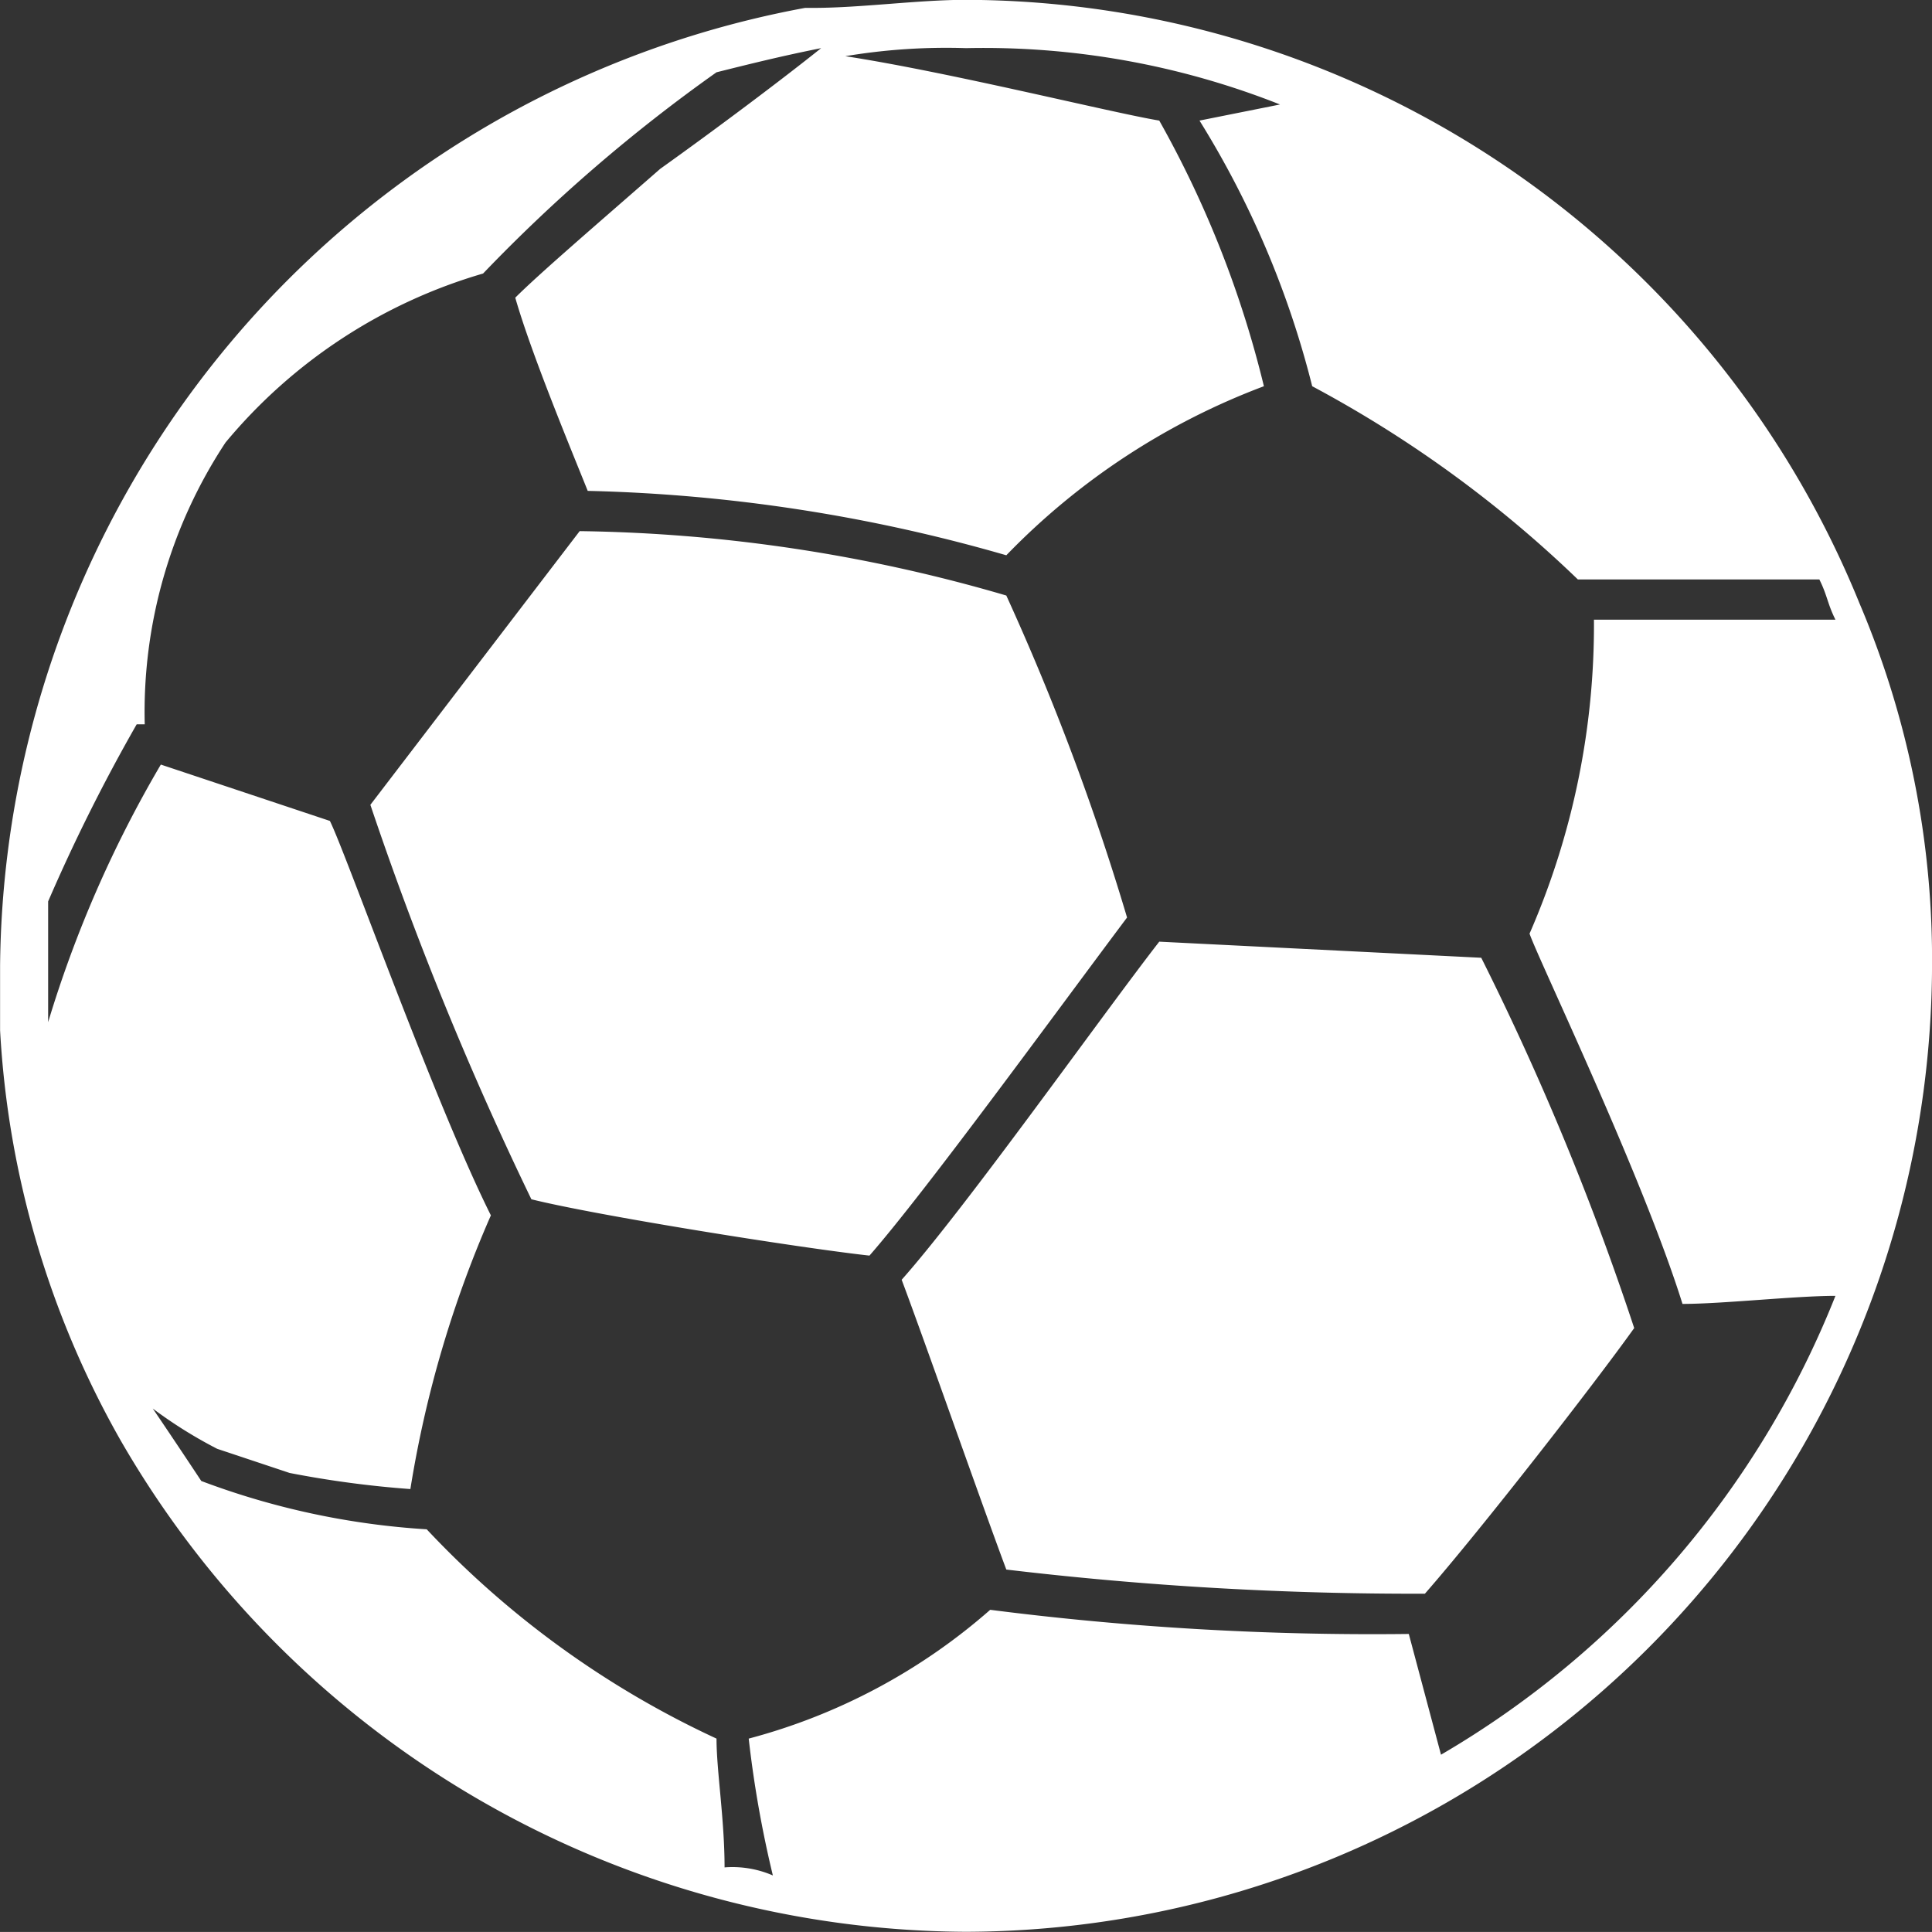
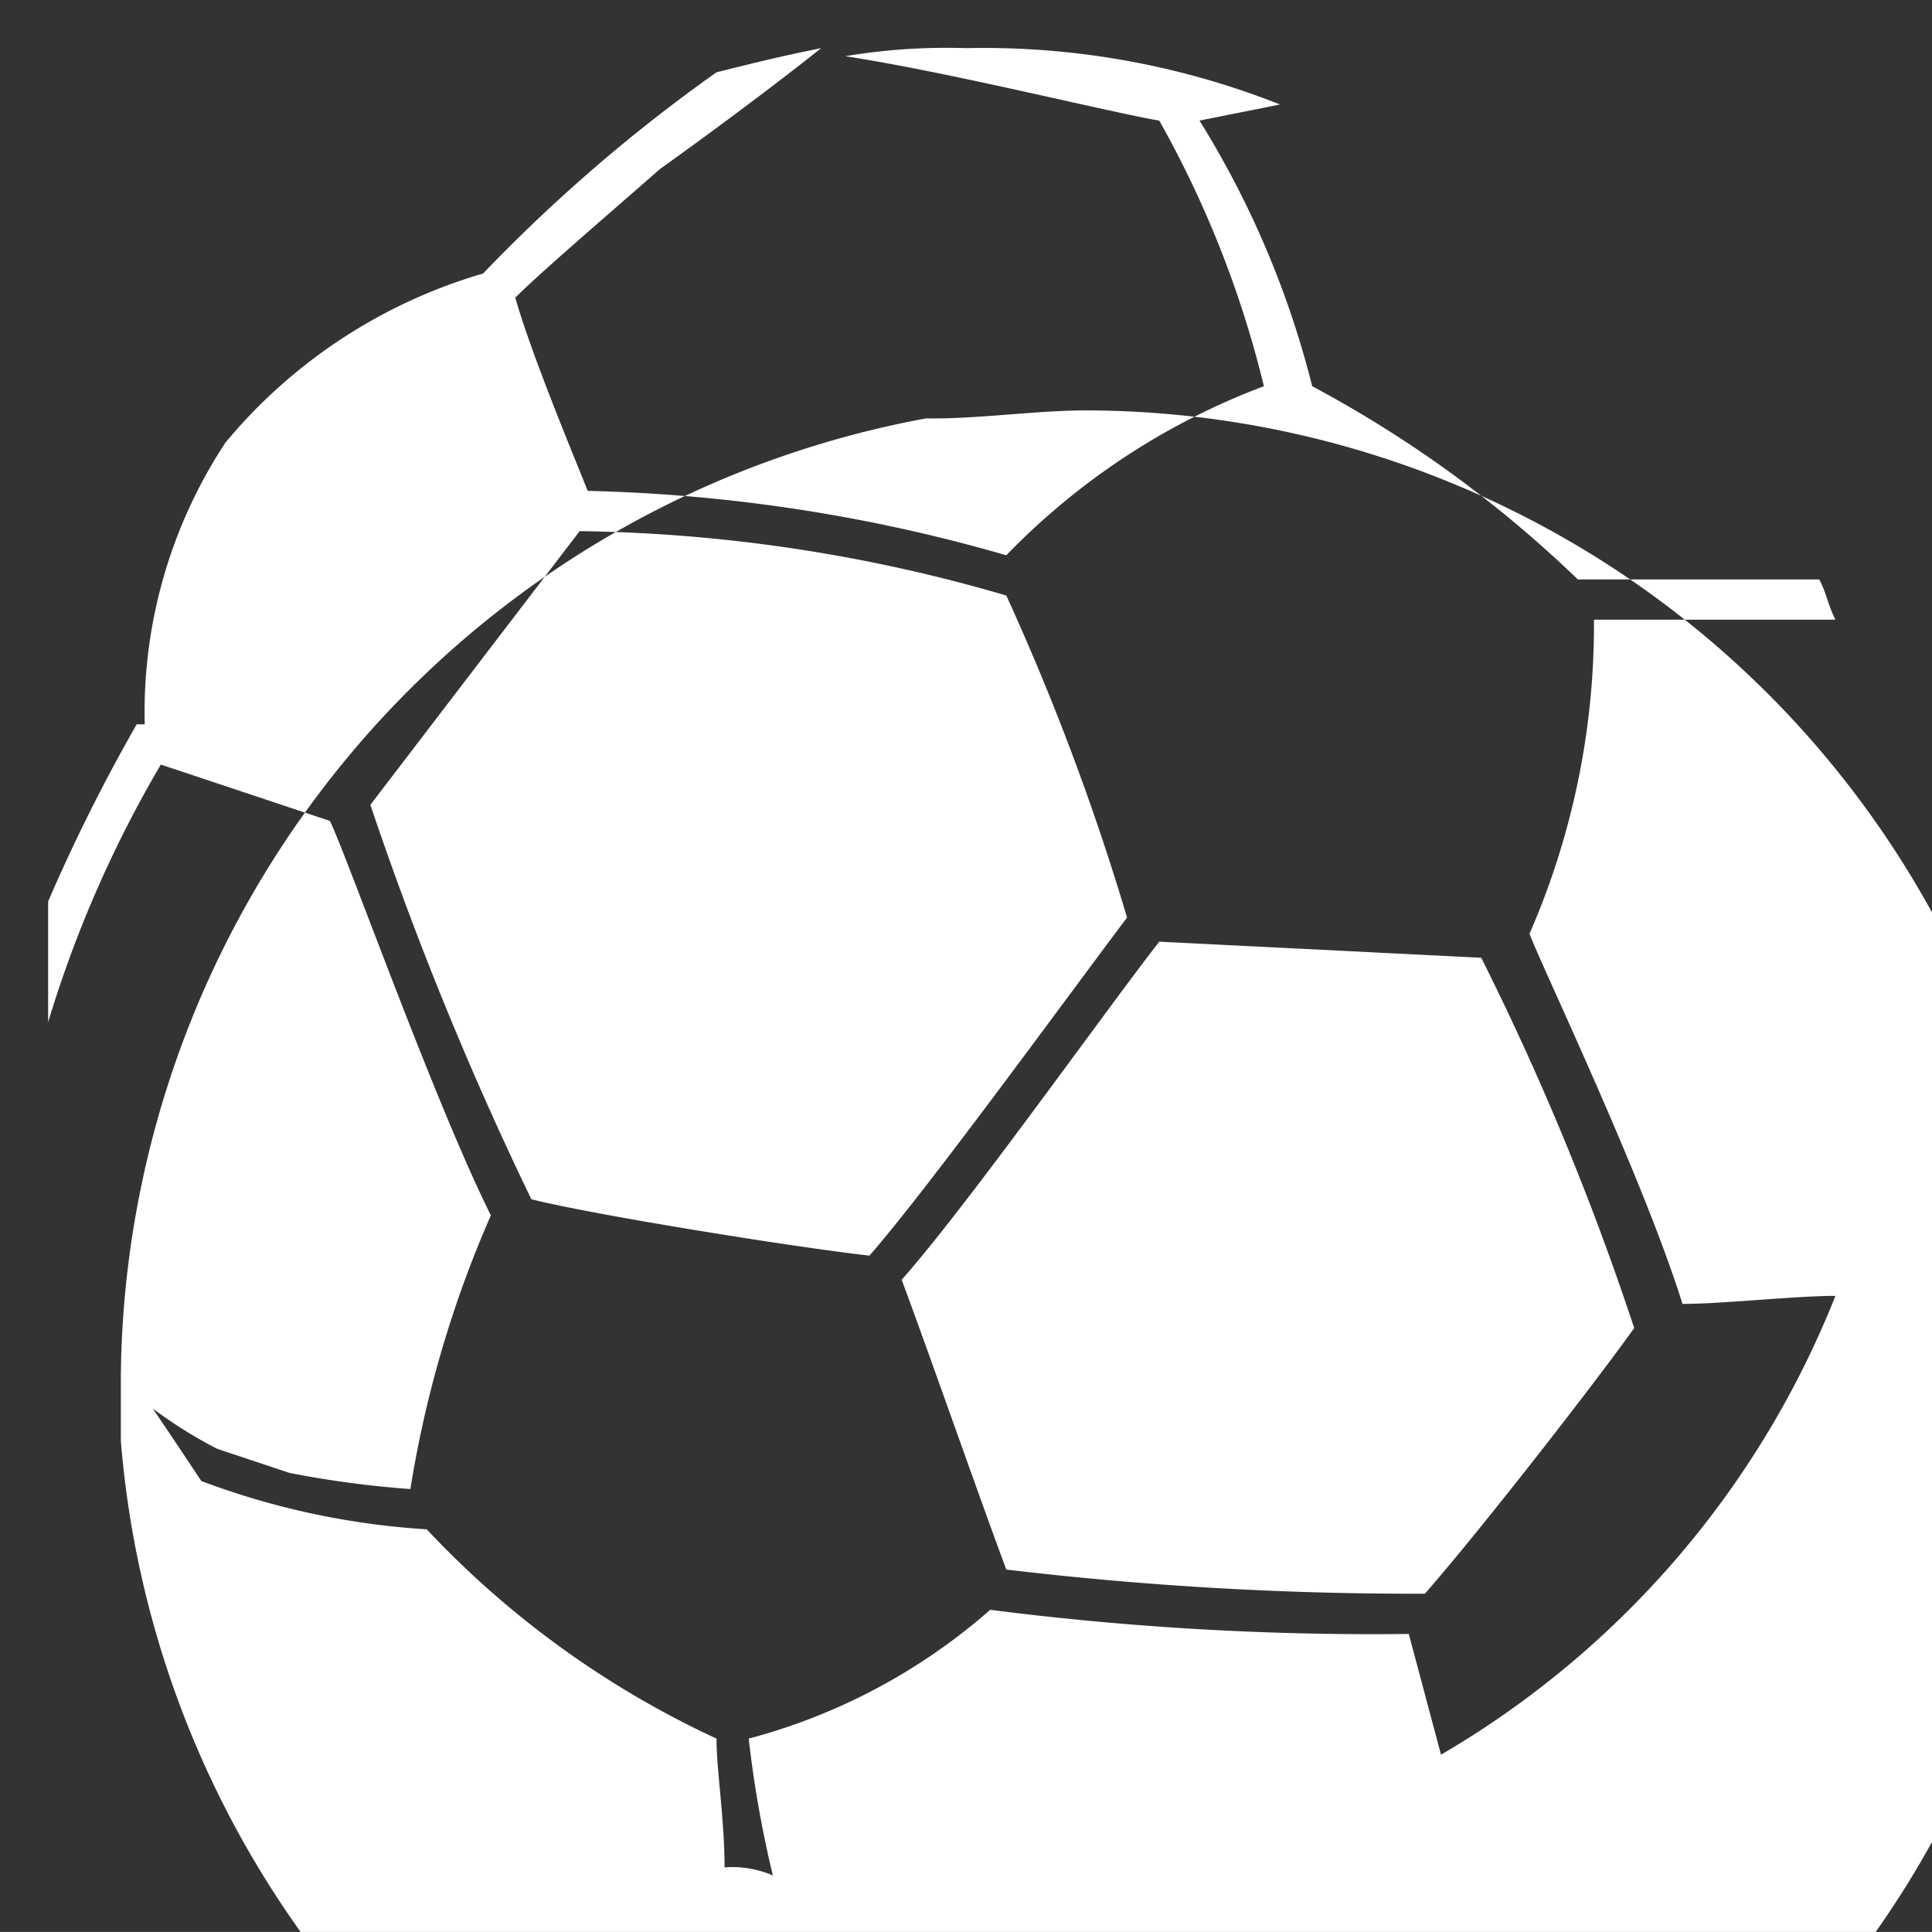
<svg xmlns="http://www.w3.org/2000/svg" width="48.001" height="48" viewBox="0 0 48.001 48">
  <rect x="0" y="0" width="48.001" height="48" fill="#333333" stroke="none" />
-   <path id="ic_Sports" d="M83.252,116.316a23.182,23.182,0,0,1-3-10.2v-1.6a24.437,24.437,0,0,1,20-23.8h.2c1.2,0,2.6-.2,3.8-.2a24.041,24.041,0,0,1,22.2,15,22.632,22.632,0,0,1,1.8,9,24.07,24.07,0,0,1-24,24A24.376,24.376,0,0,1,83.252,116.316Zm2,1a19.192,19.192,0,0,0,5.6,1.2,23.262,23.262,0,0,0,7.2,5.2c0,.8.2,2,.2,3.2a2.525,2.525,0,0,1,1.2.2,27.684,27.684,0,0,1-.6-3.4,14.848,14.848,0,0,0,6-3.2,74.722,74.722,0,0,0,10.4.6l.8,3a23.038,23.038,0,0,0,9.8-11.4c-1,0-2.8.2-3.8.2-1-3.2-3.6-8.6-3.8-9.2a19.159,19.159,0,0,0,1.6-7.8h6c-.2-.4-.2-.6-.4-1h-6a29.561,29.561,0,0,0-6.6-4.8,23.14,23.14,0,0,0-2.8-6.6l2-.4a19.991,19.991,0,0,0-7.8-1.4,15.2,15.2,0,0,0-3,.2c2.6.4,6.6,1.4,7.8,1.6a25.873,25.873,0,0,1,2.6,6.6,17.432,17.432,0,0,0-6.4,4.2,40.753,40.753,0,0,0-10.4-1.6c-.4-1-1.4-3.4-1.8-4.8.6-.6,2-1.8,3.6-3.2,1.4-1,3-2.2,4-3-1,.2-1.8.4-2.6.6a40.2,40.2,0,0,0-5.8,5,13.069,13.069,0,0,0-6.4,4.2,12.161,12.161,0,0,0-2.006,7h-.2a44.154,44.154,0,0,0-2.2,4.4v3a29.31,29.31,0,0,1,2.8-6.4l4.2,1.4c.4.8,2.6,7,4,9.8a27.849,27.849,0,0,0-2,6.8,25.335,25.335,0,0,1-3-.4l-1.8-.6a11.291,11.291,0,0,1-1.6-1C84.452,116.114,84.853,116.714,85.252,117.317Zm20,2.2c-.6-1.6-2-5.6-2.6-7.2,1.6-1.8,5-6.6,6.4-8.4l8,.4a68.474,68.474,0,0,1,3.8,9.2c-1,1.4-3.8,5-5.2,6.6a85.844,85.844,0,0,1-10.4-.6Zm-11.8-9.2a84.113,84.113,0,0,1-4-9.8l5.2-6.8a39.455,39.455,0,0,1,10.6,1.6,61.512,61.512,0,0,1,3,8c-1.8,2.4-5,6.8-6.4,8.4-1.8-.2-6.8-1-8.4-1.4Z" transform="translate(-80.25 -80.52)" fill="#fff" />
+   <path id="ic_Sports" d="M83.252,116.316v-1.6a24.437,24.437,0,0,1,20-23.8h.2c1.2,0,2.6-.2,3.8-.2a24.041,24.041,0,0,1,22.2,15,22.632,22.632,0,0,1,1.8,9,24.07,24.07,0,0,1-24,24A24.376,24.376,0,0,1,83.252,116.316Zm2,1a19.192,19.192,0,0,0,5.6,1.2,23.262,23.262,0,0,0,7.2,5.2c0,.8.2,2,.2,3.2a2.525,2.525,0,0,1,1.2.2,27.684,27.684,0,0,1-.6-3.4,14.848,14.848,0,0,0,6-3.2,74.722,74.722,0,0,0,10.4.6l.8,3a23.038,23.038,0,0,0,9.8-11.4c-1,0-2.8.2-3.8.2-1-3.2-3.6-8.6-3.8-9.2a19.159,19.159,0,0,0,1.6-7.8h6c-.2-.4-.2-.6-.4-1h-6a29.561,29.561,0,0,0-6.6-4.8,23.14,23.14,0,0,0-2.8-6.6l2-.4a19.991,19.991,0,0,0-7.8-1.4,15.2,15.2,0,0,0-3,.2c2.6.4,6.6,1.4,7.8,1.6a25.873,25.873,0,0,1,2.6,6.6,17.432,17.432,0,0,0-6.4,4.2,40.753,40.753,0,0,0-10.4-1.6c-.4-1-1.4-3.4-1.8-4.8.6-.6,2-1.8,3.6-3.2,1.4-1,3-2.2,4-3-1,.2-1.8.4-2.6.6a40.2,40.2,0,0,0-5.8,5,13.069,13.069,0,0,0-6.4,4.2,12.161,12.161,0,0,0-2.006,7h-.2a44.154,44.154,0,0,0-2.2,4.4v3a29.31,29.31,0,0,1,2.8-6.4l4.2,1.4c.4.8,2.6,7,4,9.8a27.849,27.849,0,0,0-2,6.8,25.335,25.335,0,0,1-3-.4l-1.8-.6a11.291,11.291,0,0,1-1.6-1C84.452,116.114,84.853,116.714,85.252,117.317Zm20,2.2c-.6-1.6-2-5.6-2.6-7.2,1.6-1.8,5-6.6,6.4-8.4l8,.4a68.474,68.474,0,0,1,3.8,9.2c-1,1.4-3.8,5-5.2,6.6a85.844,85.844,0,0,1-10.4-.6Zm-11.8-9.2a84.113,84.113,0,0,1-4-9.8l5.2-6.8a39.455,39.455,0,0,1,10.6,1.6,61.512,61.512,0,0,1,3,8c-1.8,2.4-5,6.8-6.4,8.4-1.8-.2-6.8-1-8.4-1.4Z" transform="translate(-80.25 -80.52)" fill="#fff" />
</svg>